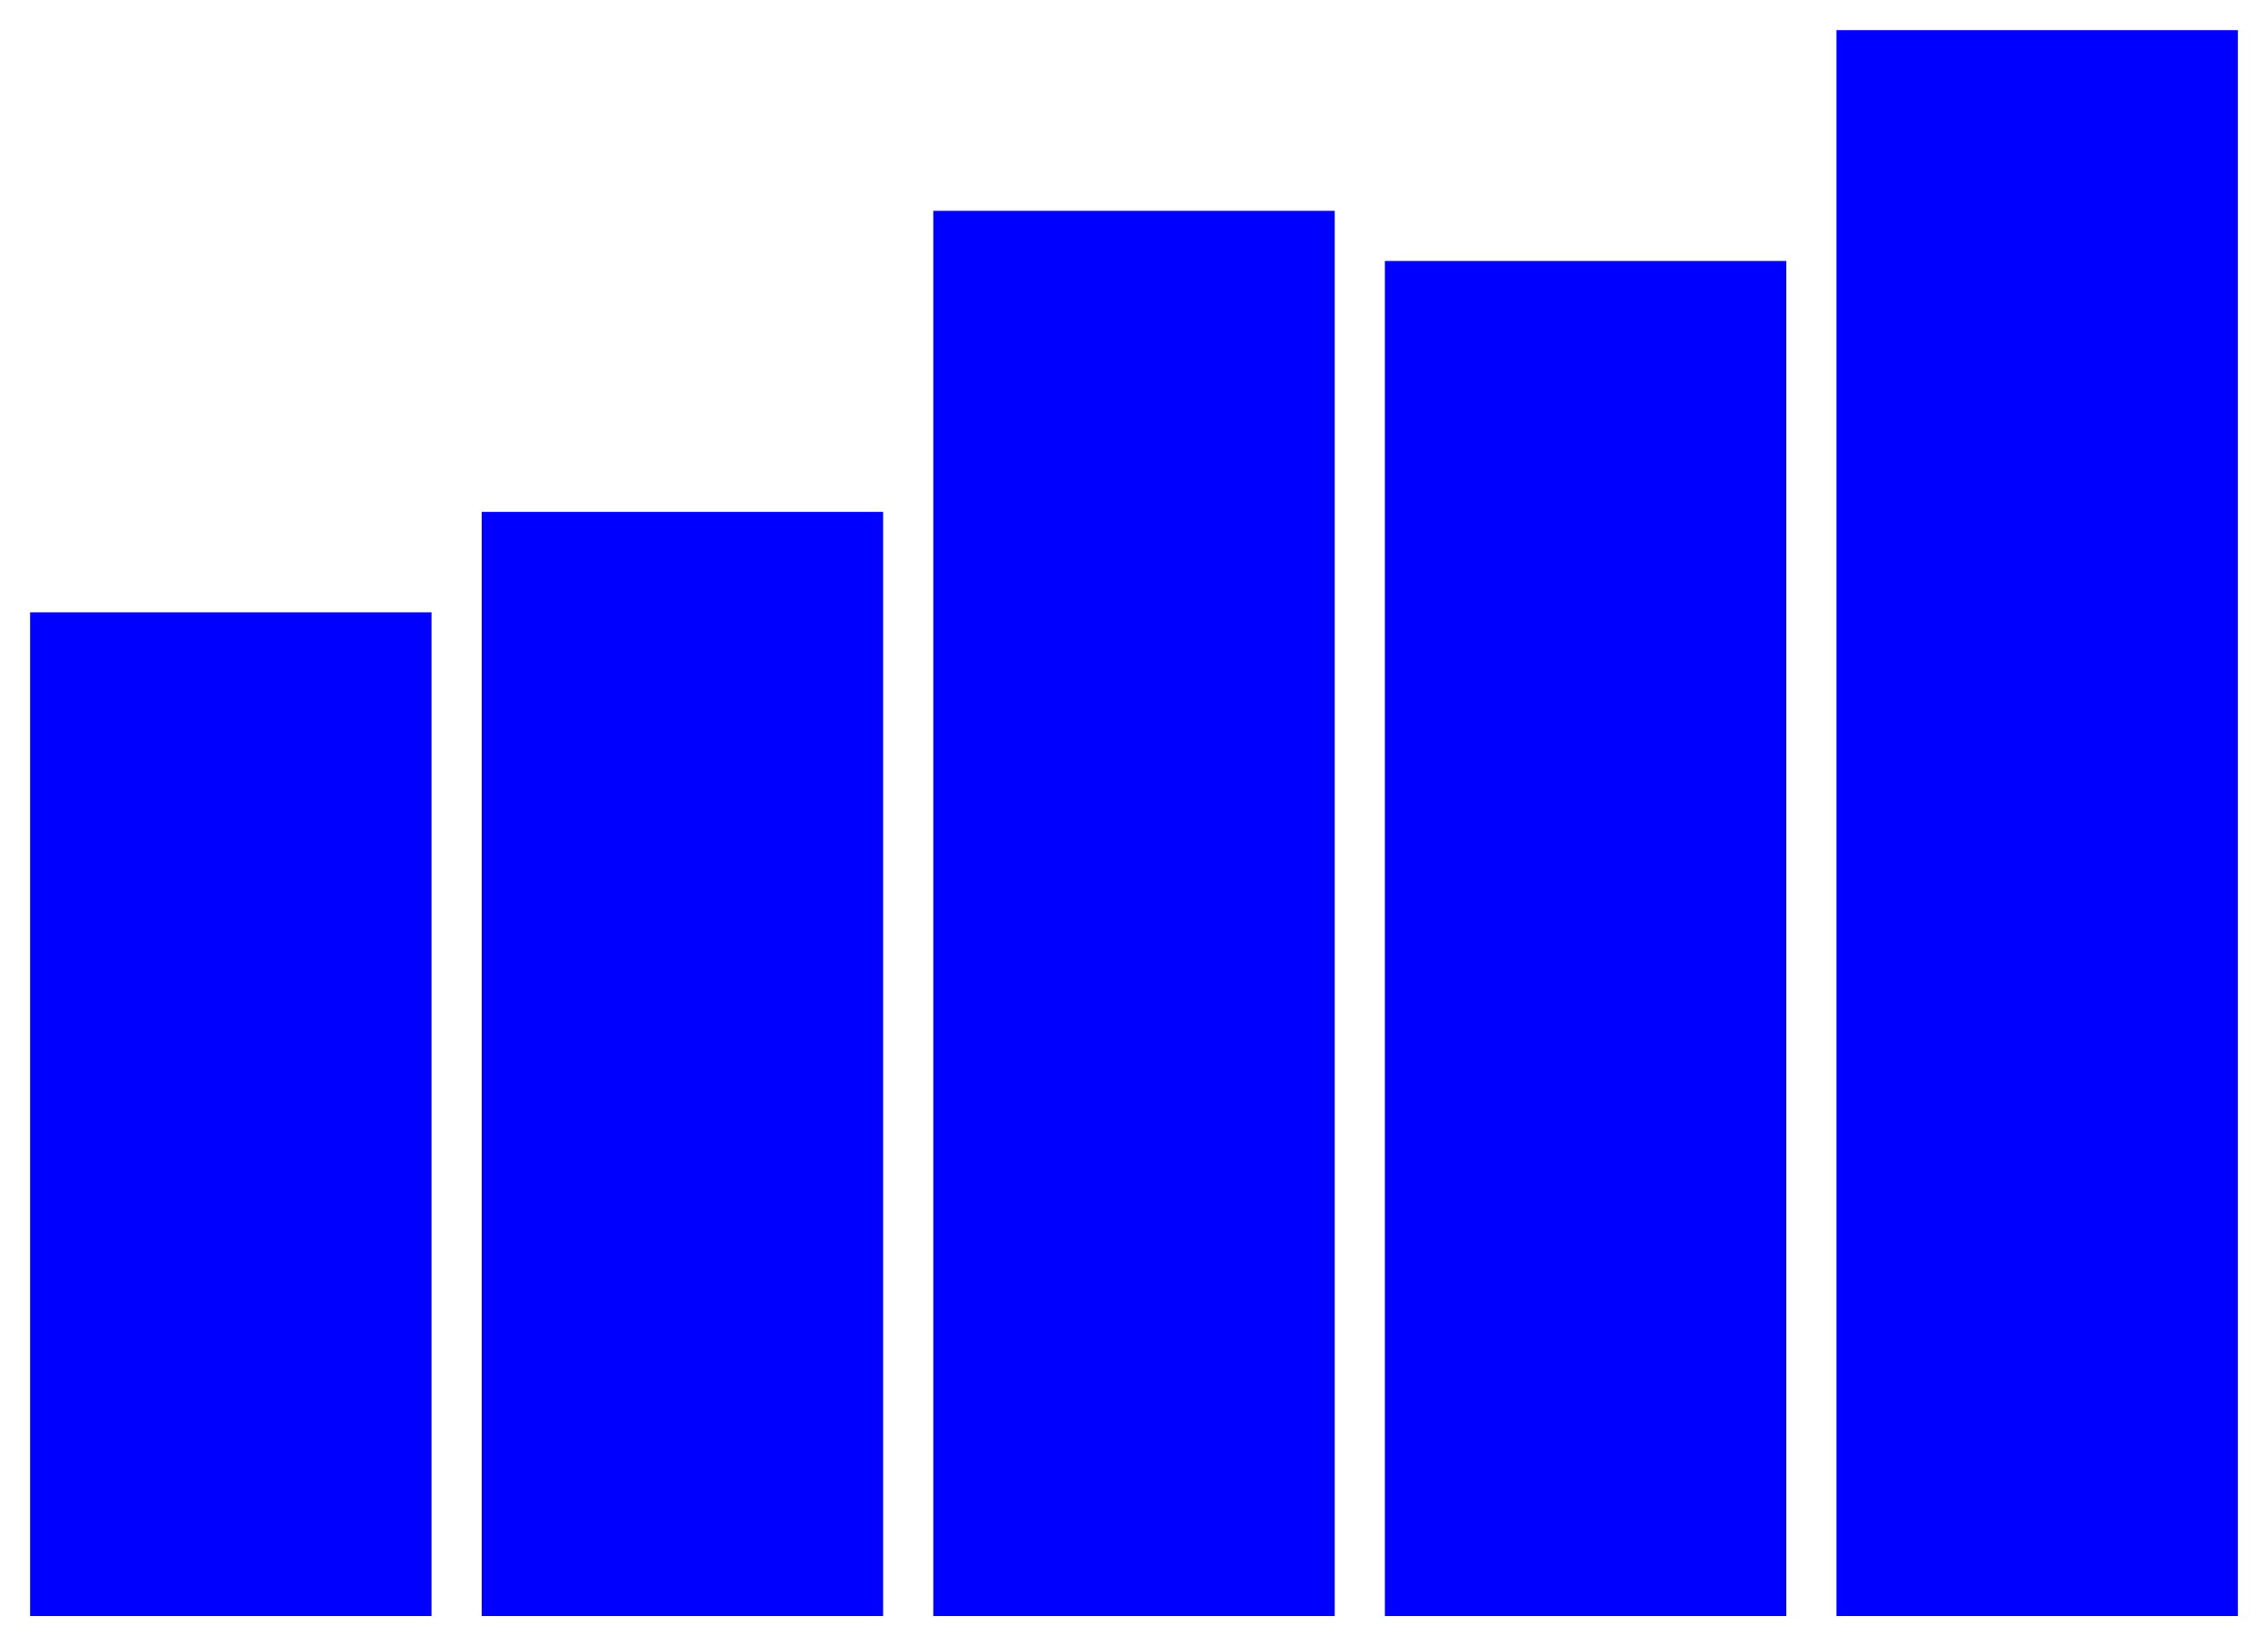
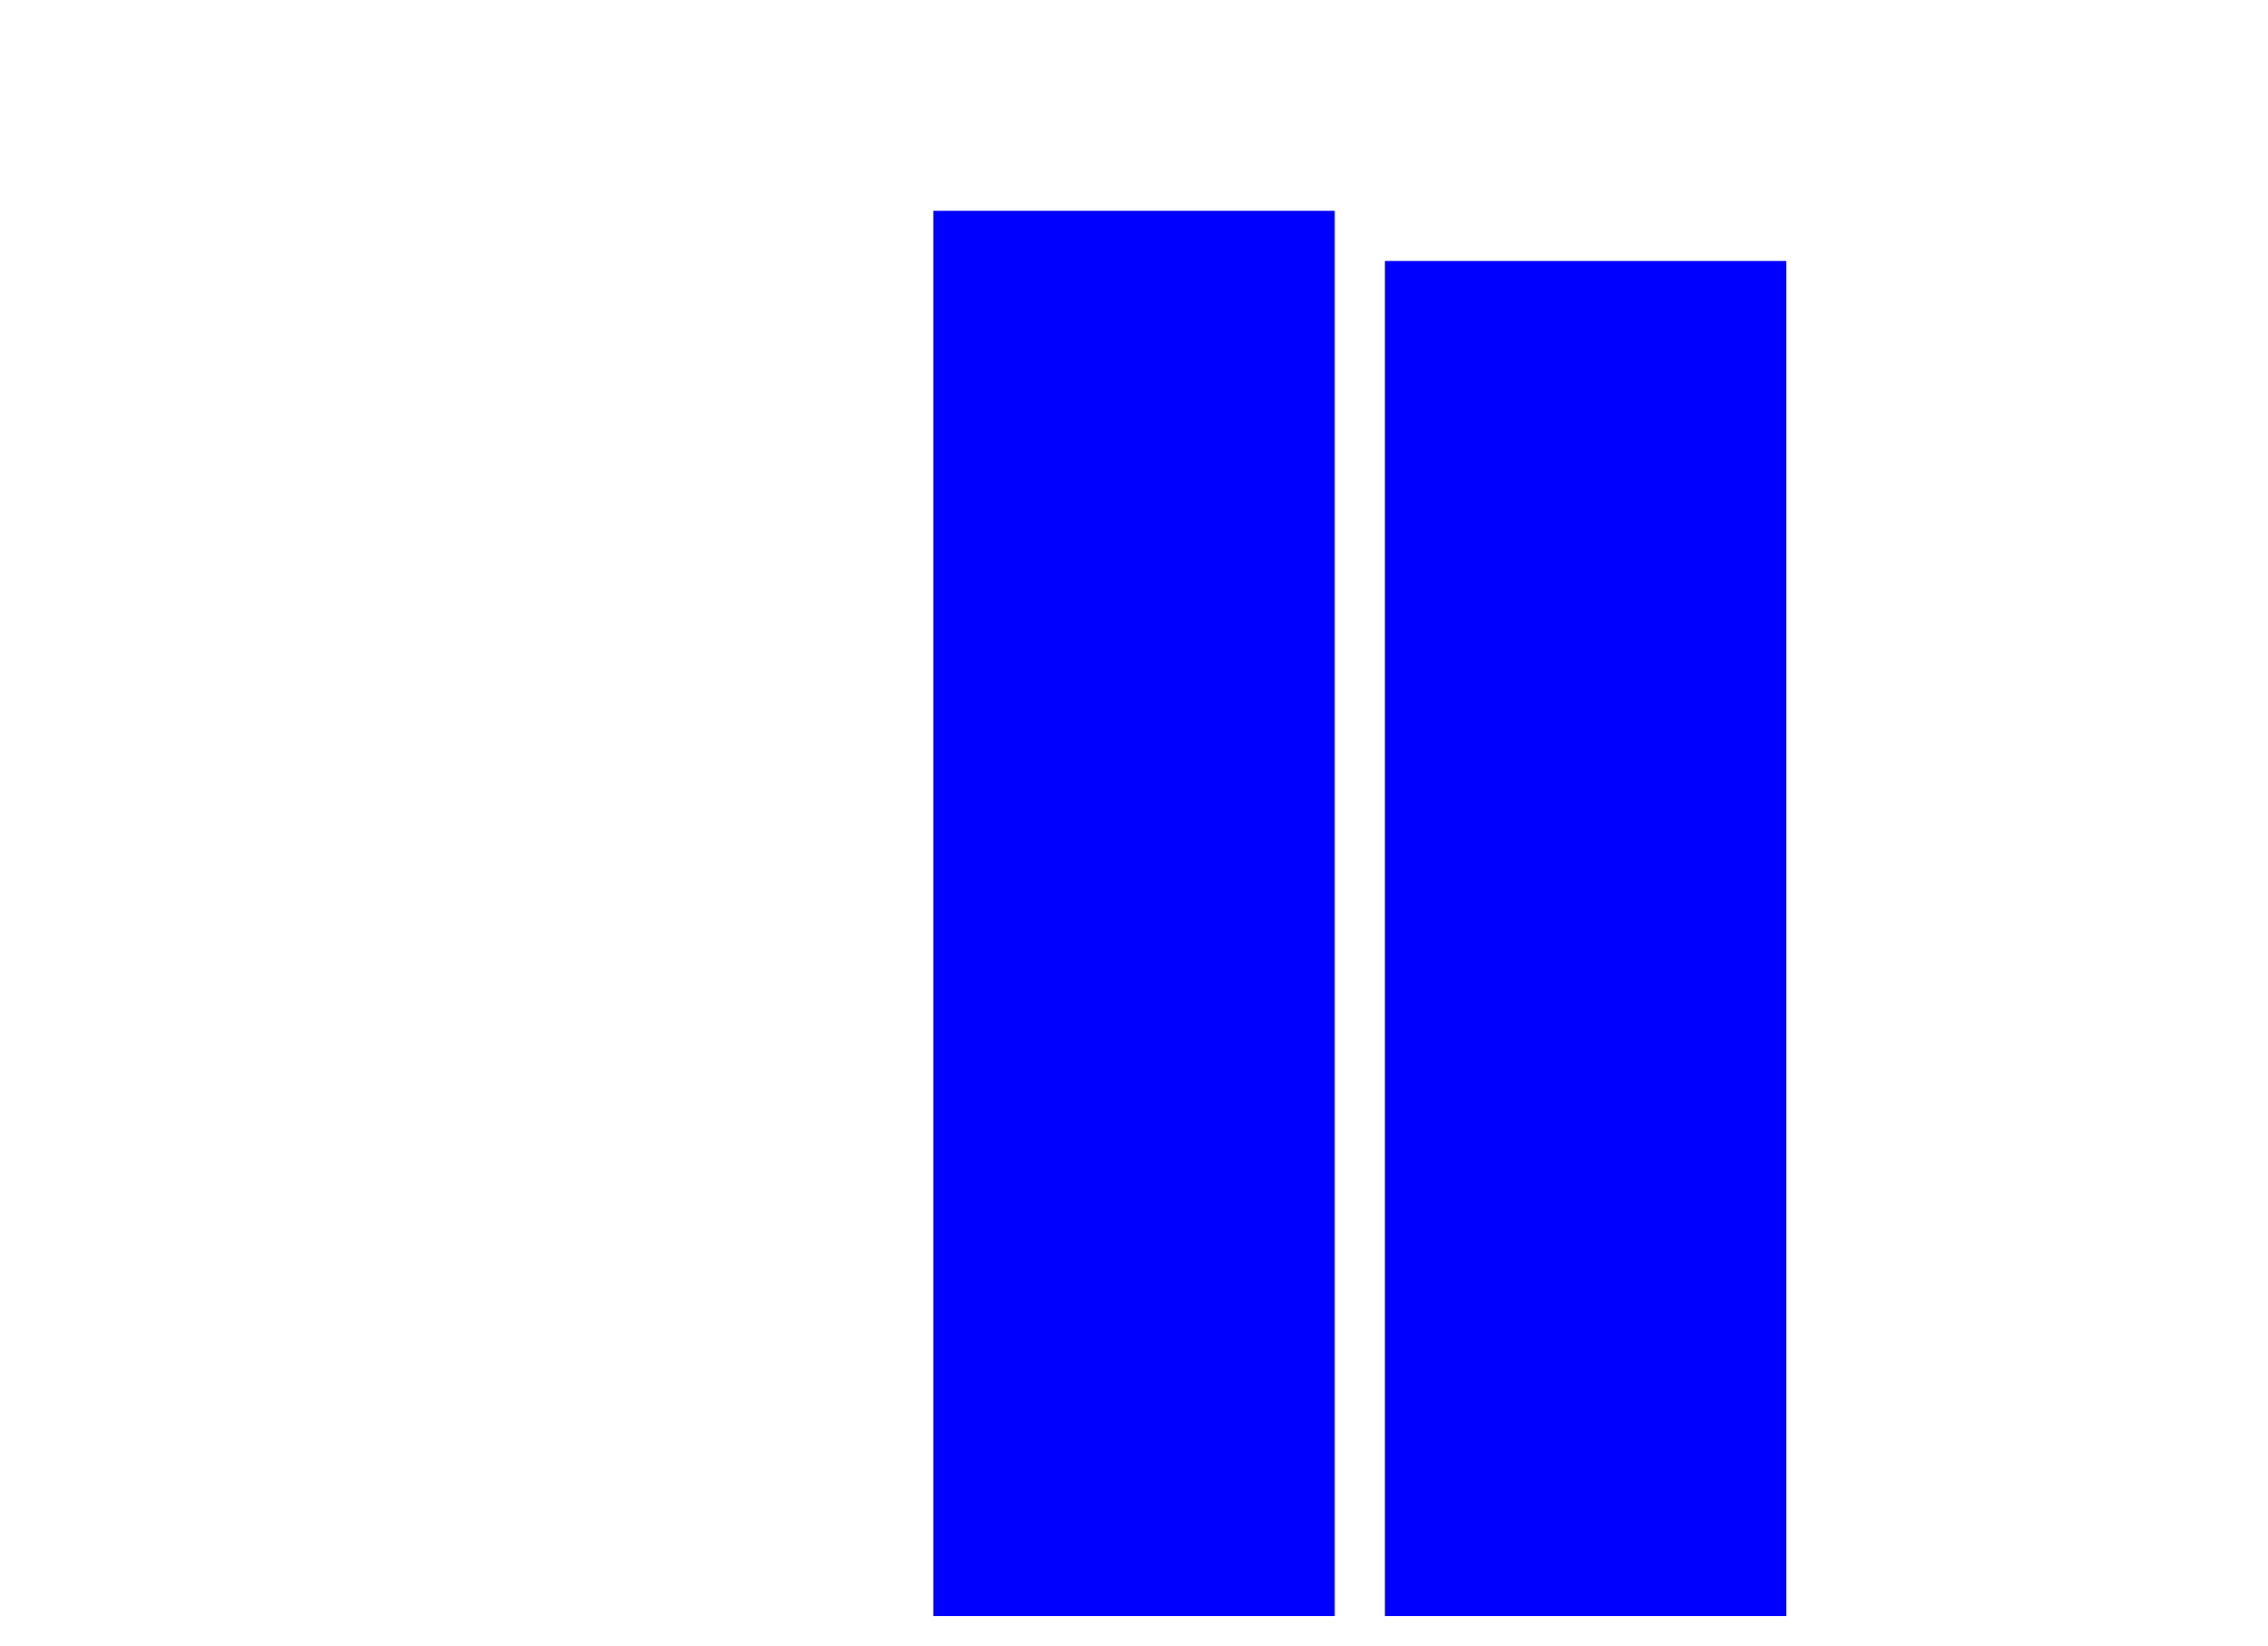
<svg xmlns="http://www.w3.org/2000/svg" width="226" height="164" viewBox="0 0 226 164" version="1.1">
  <g id="surface577">
-     <path style=" stroke:none;fill-rule:nonzero;fill:rgb(0%,0%,100%);fill-opacity:1;" d="M 183 3 C 183 3 223 3 223 3 C 223 3 223 161 223 161 C 223 161 183 161 183 161 C 183 161 183 3 183 3 Z M 183 3 " />
    <path style=" stroke:none;fill-rule:nonzero;fill:rgb(0%,0%,100%);fill-opacity:1;" d="M 138 26 C 138 26 178 26 178 26 C 178 26 178 161 178 161 C 178 161 138 161 138 161 C 138 161 138 26 138 26 Z M 138 26 " />
    <path style=" stroke:none;fill-rule:nonzero;fill:rgb(0%,0%,100%);fill-opacity:1;" d="M 93 21 C 93 21 133 21 133 21 C 133 21 133 161 133 161 C 133 161 93 161 93 161 C 93 161 93 21 93 21 Z M 93 21 " />
-     <path style=" stroke:none;fill-rule:nonzero;fill:rgb(0%,0%,100%);fill-opacity:1;" d="M 48 51 C 48 51 88 51 88 51 C 88 51 88 161 88 161 C 88 161 48 161 48 161 C 48 161 48 51 48 51 Z M 48 51 " />
-     <path style=" stroke:none;fill-rule:nonzero;fill:rgb(0%,0%,100%);fill-opacity:1;" d="M 3 61 C 3 61 43 61 43 61 C 43 61 43 161 43 161 C 43 161 3 161 3 161 C 3 161 3 61 3 61 Z M 3 61 " />
  </g>
</svg>